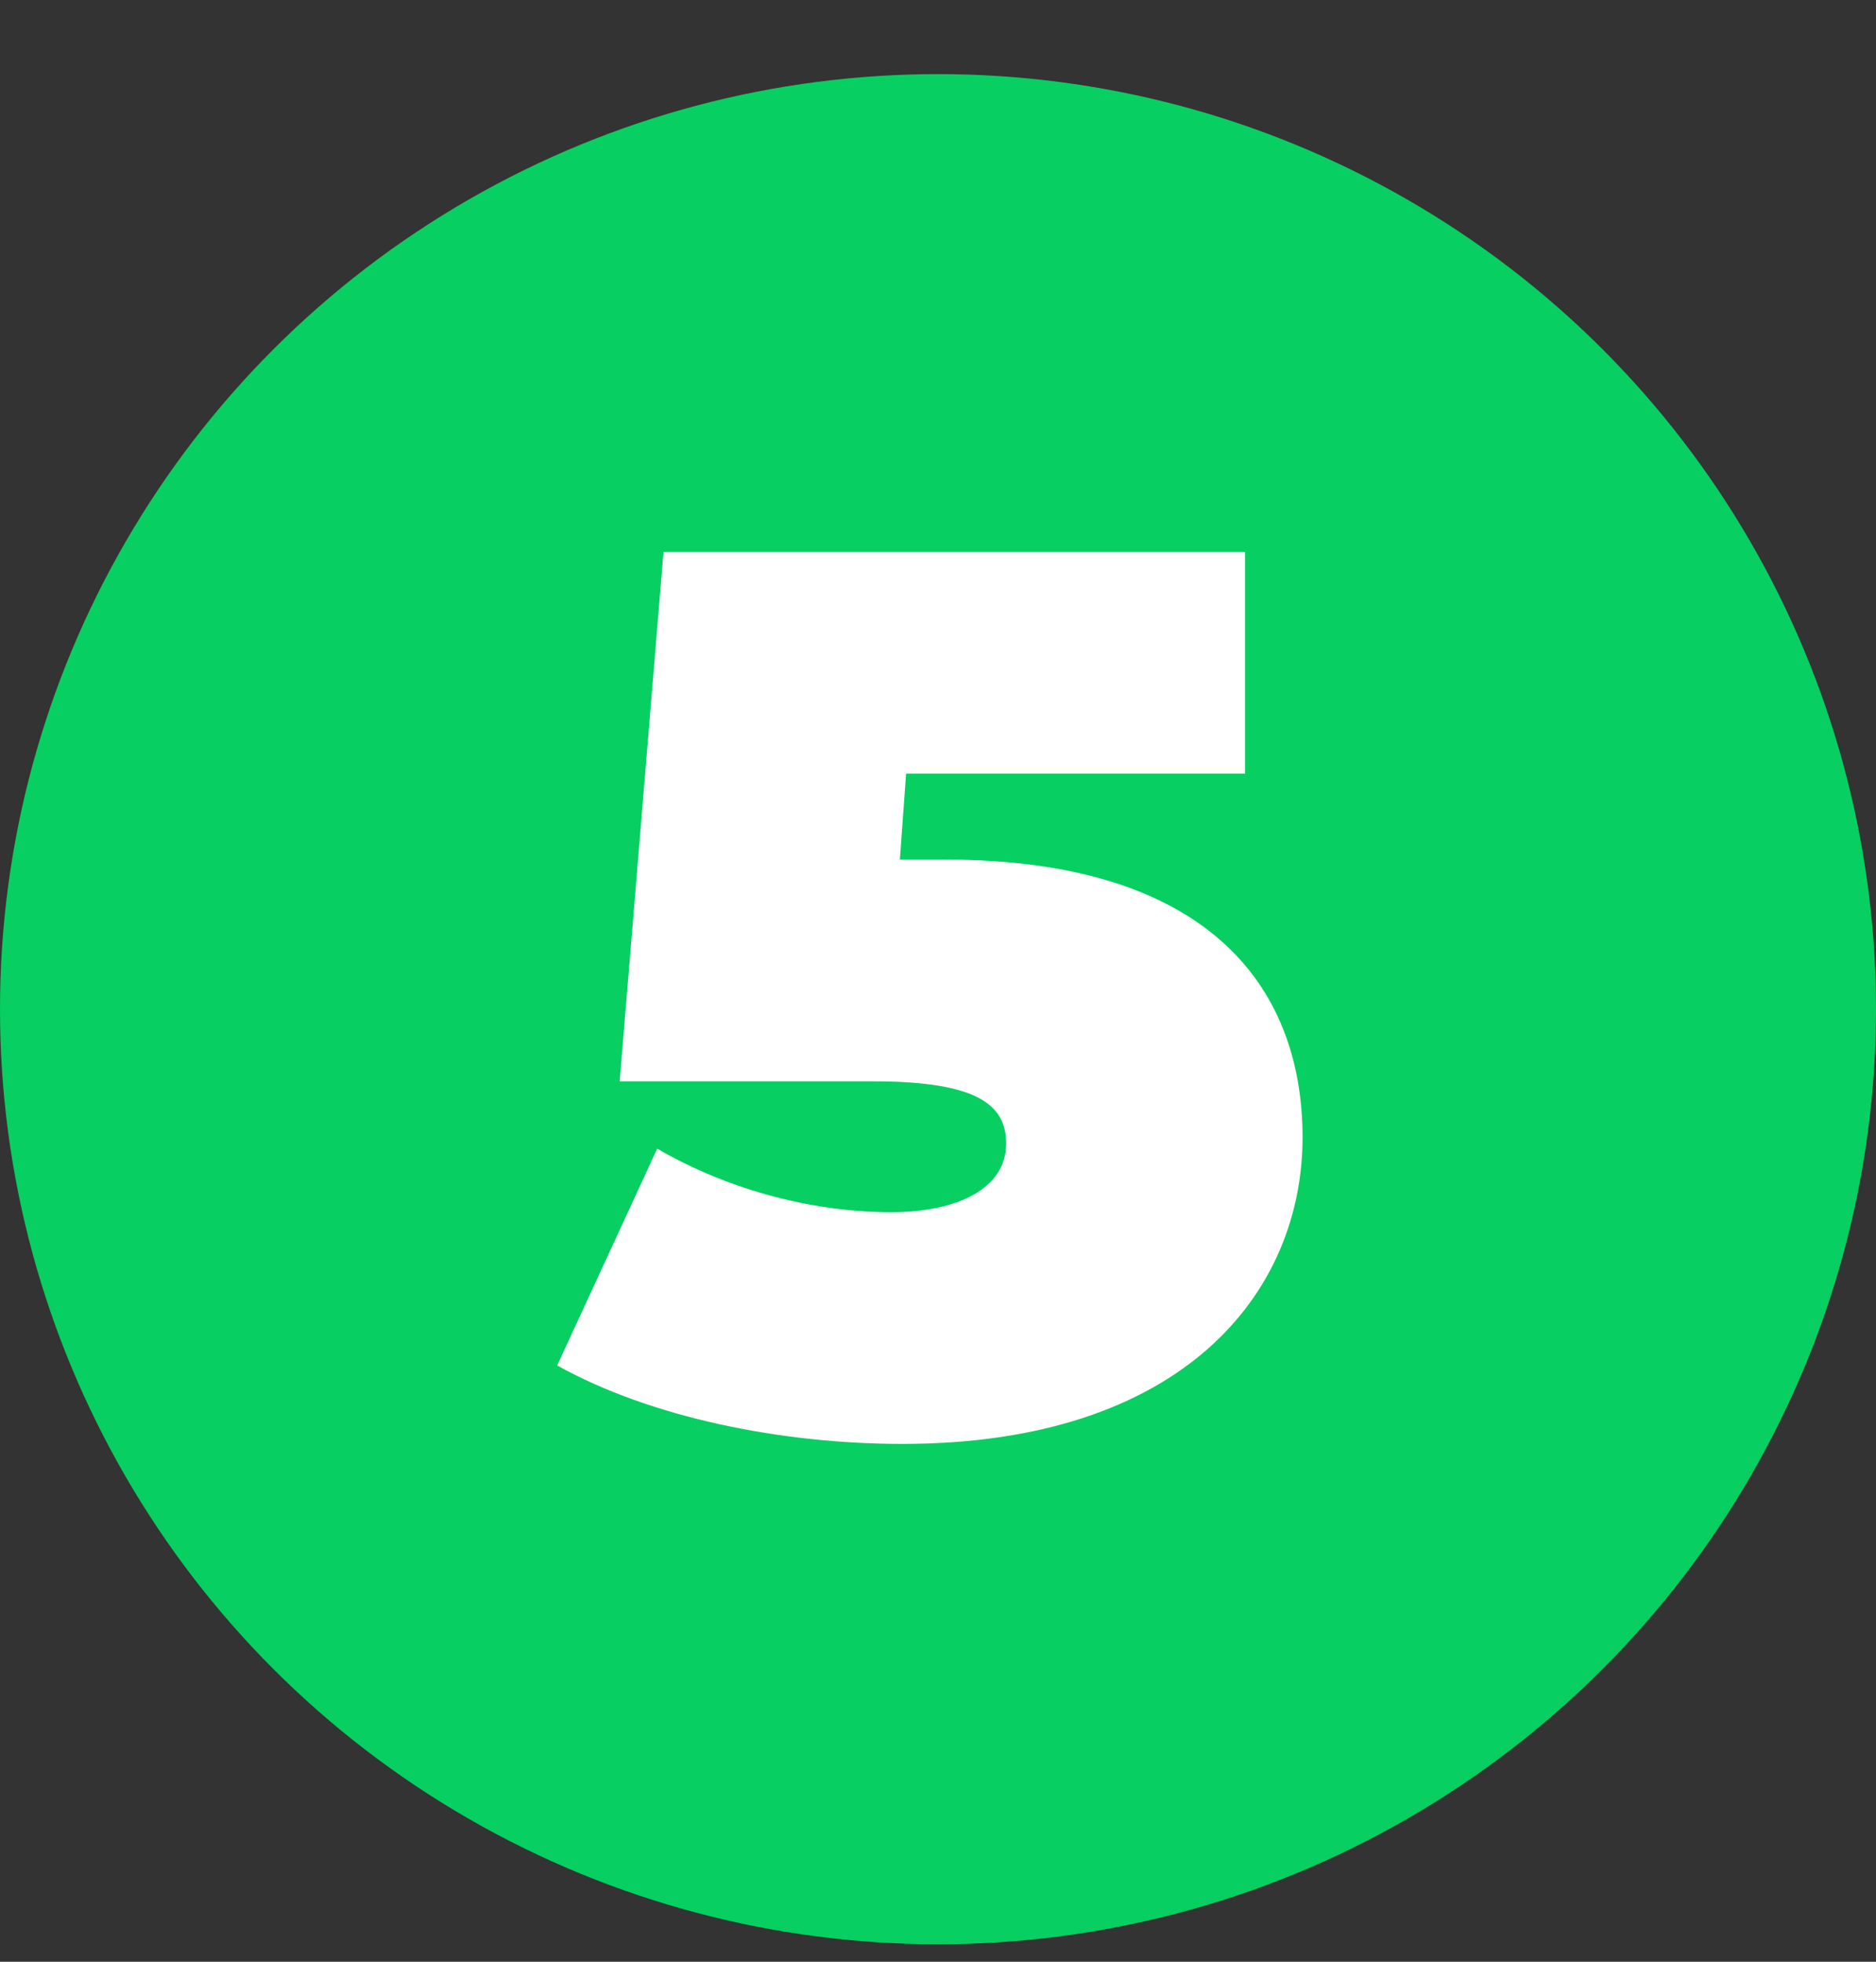
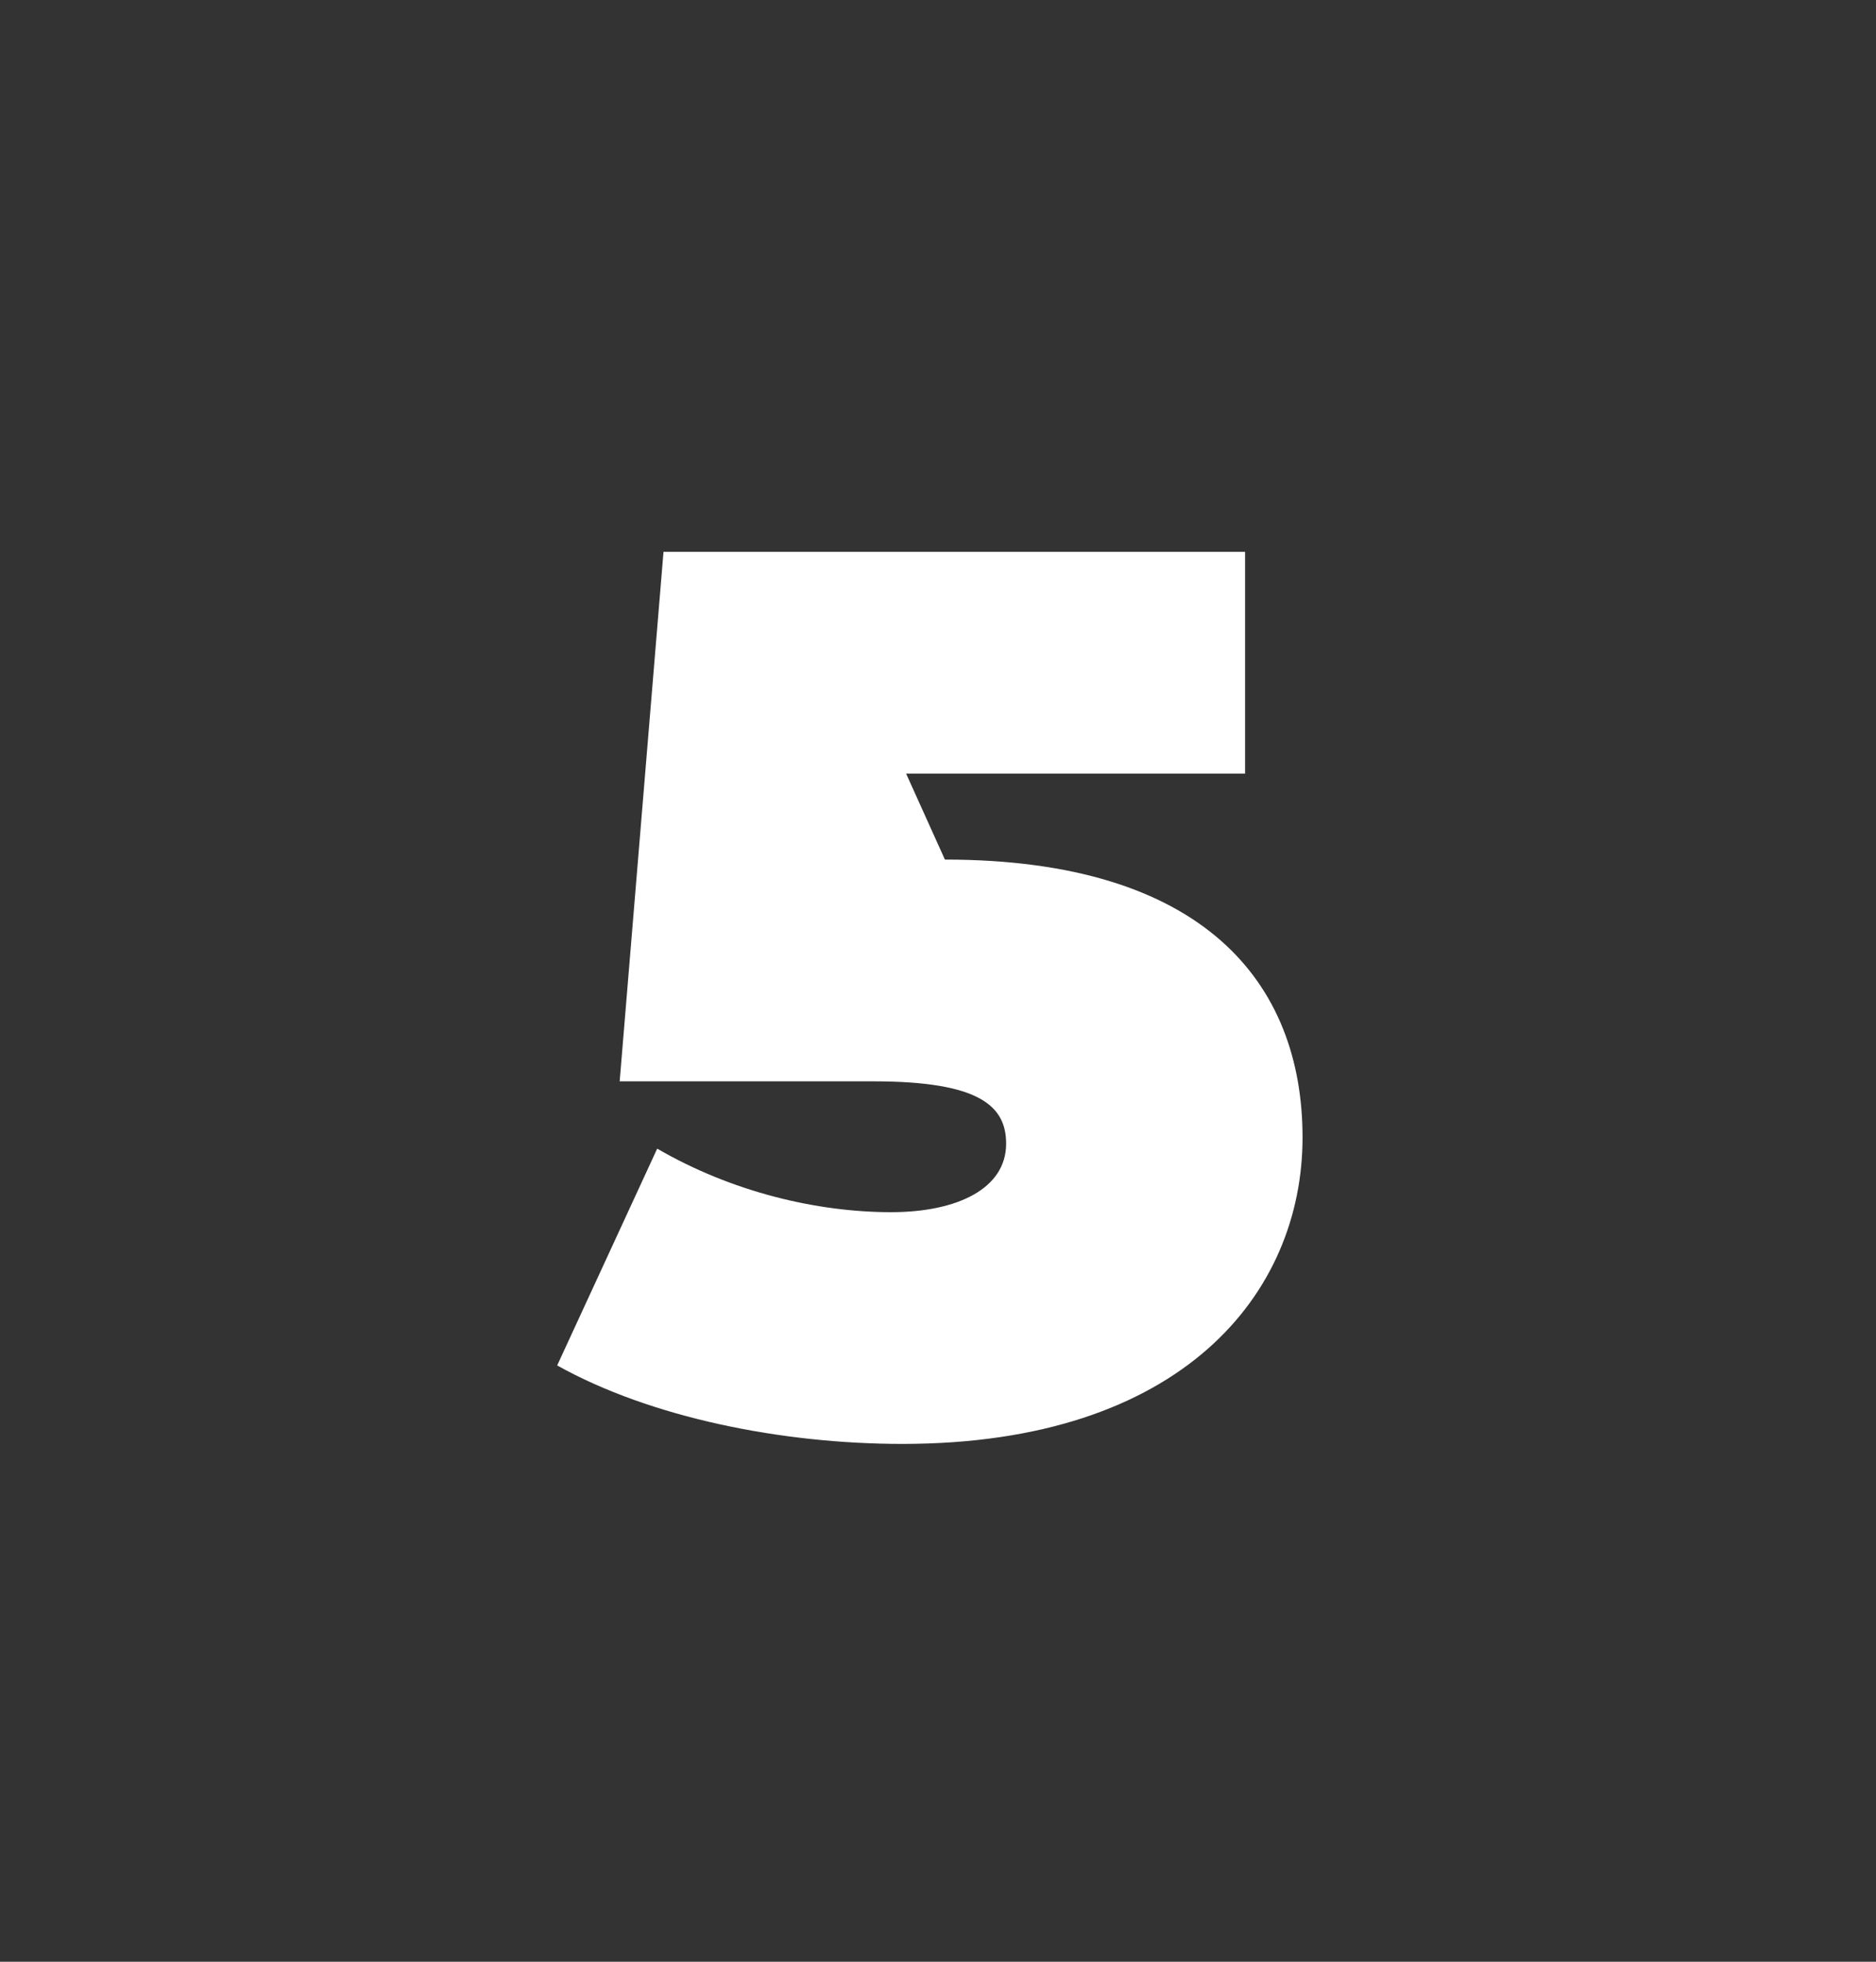
<svg xmlns="http://www.w3.org/2000/svg" width="22px" height="23px" viewBox="0 0 22 23" version="1.1">
  <rect x="0" y="0" width="22" height="23" fill="#333333" stroke="none" />
  <title>Group 16</title>
  <desc>Created with Sketch.</desc>
  <defs />
  <g id="Accueil" stroke="none" stroke-width="1" fill="none" fill-rule="evenodd">
    <g id="Aleda-accueil-projection-Copy-8" transform="translate(-1169, -2189)">
      <g id="Group-16" transform="translate(1169, 2185)">
-         <ellipse id="Oval-2-Copy-4" fill="#07CF61" cx="11" cy="15.832" rx="11" ry="10.963" />
-         <path d="M11.081,14.078 C14.117,14.078 15.275,15.524 15.275,17.336 C15.275,19.162 13.867,20.929 10.582,20.929 C9.174,20.929 7.634,20.623 6.534,20.009 L7.707,17.467 C8.587,17.978 9.585,18.212 10.45,18.212 C11.227,18.212 11.799,17.935 11.799,17.409 C11.799,16.97 11.491,16.678 10.245,16.678 L7.267,16.678 L7.781,10.47 L14.601,10.47 L14.601,13.07 L10.626,13.07 L10.553,14.078 L11.081,14.078 Z" id="5" fill="#FFFFFF" />
+         <path d="M11.081,14.078 C14.117,14.078 15.275,15.524 15.275,17.336 C15.275,19.162 13.867,20.929 10.582,20.929 C9.174,20.929 7.634,20.623 6.534,20.009 L7.707,17.467 C8.587,17.978 9.585,18.212 10.45,18.212 C11.227,18.212 11.799,17.935 11.799,17.409 C11.799,16.97 11.491,16.678 10.245,16.678 L7.267,16.678 L7.781,10.47 L14.601,10.47 L14.601,13.07 L10.626,13.07 L11.081,14.078 Z" id="5" fill="#FFFFFF" />
      </g>
    </g>
  </g>
</svg>